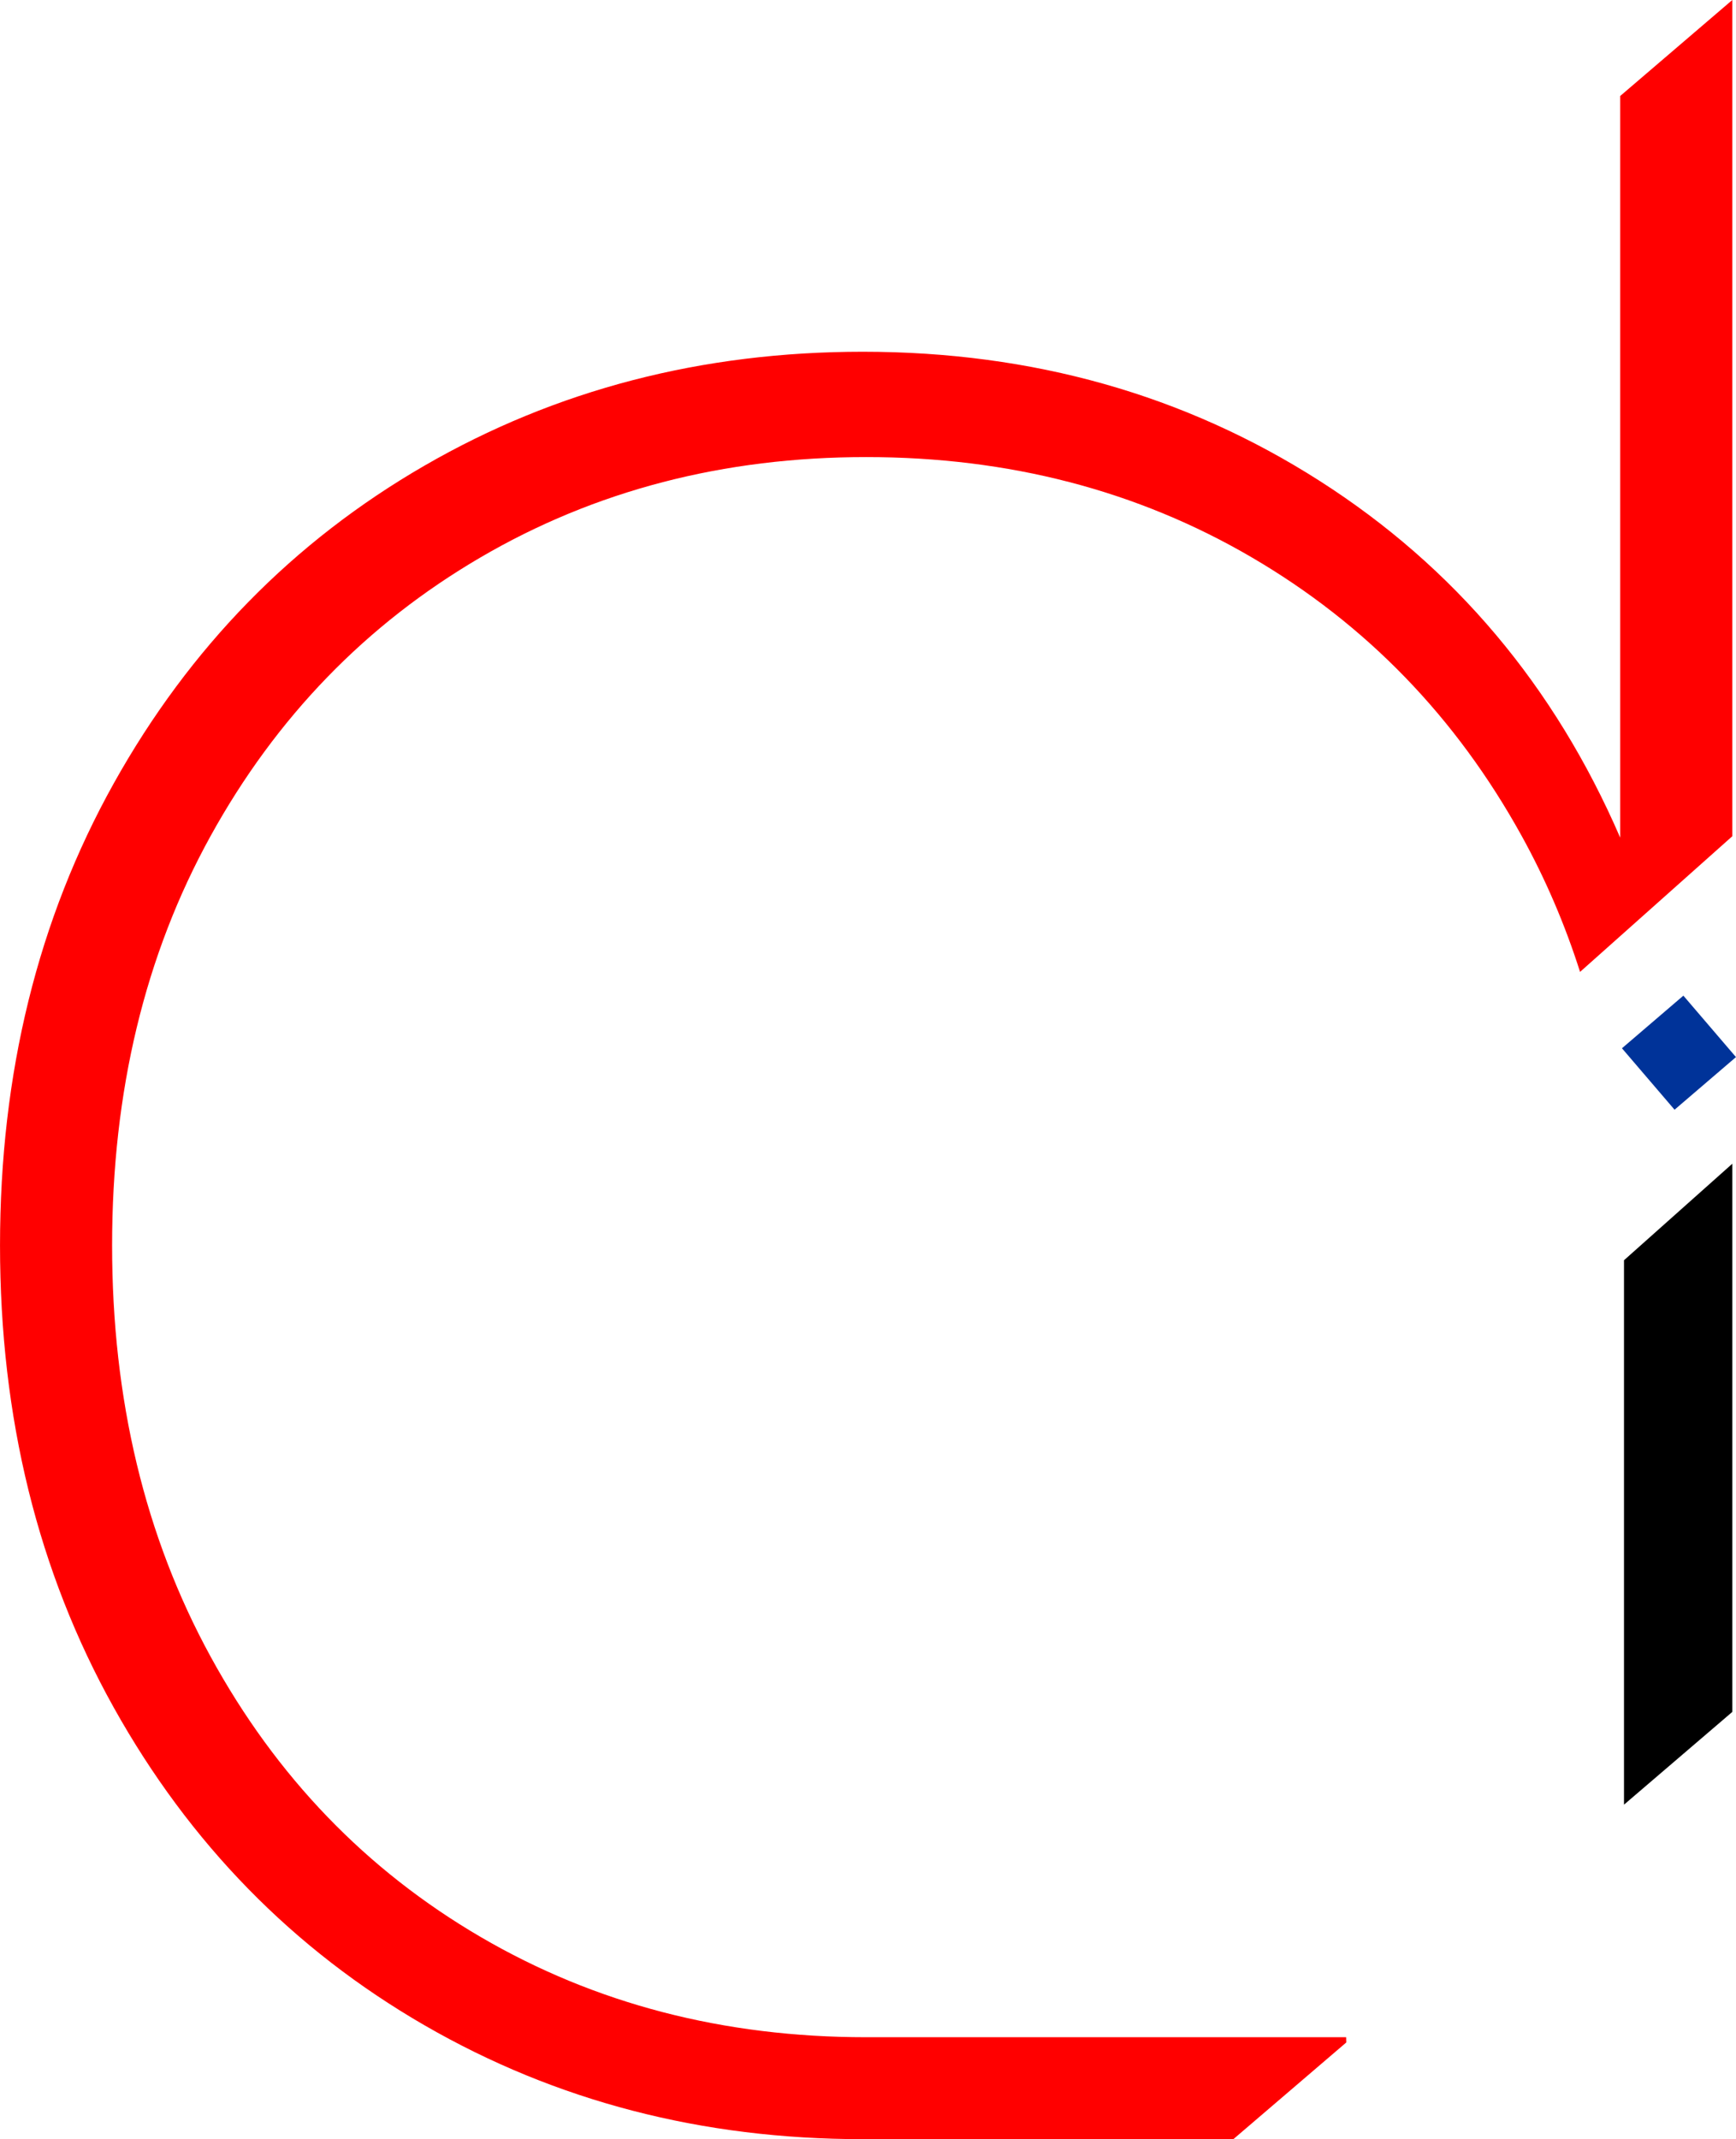
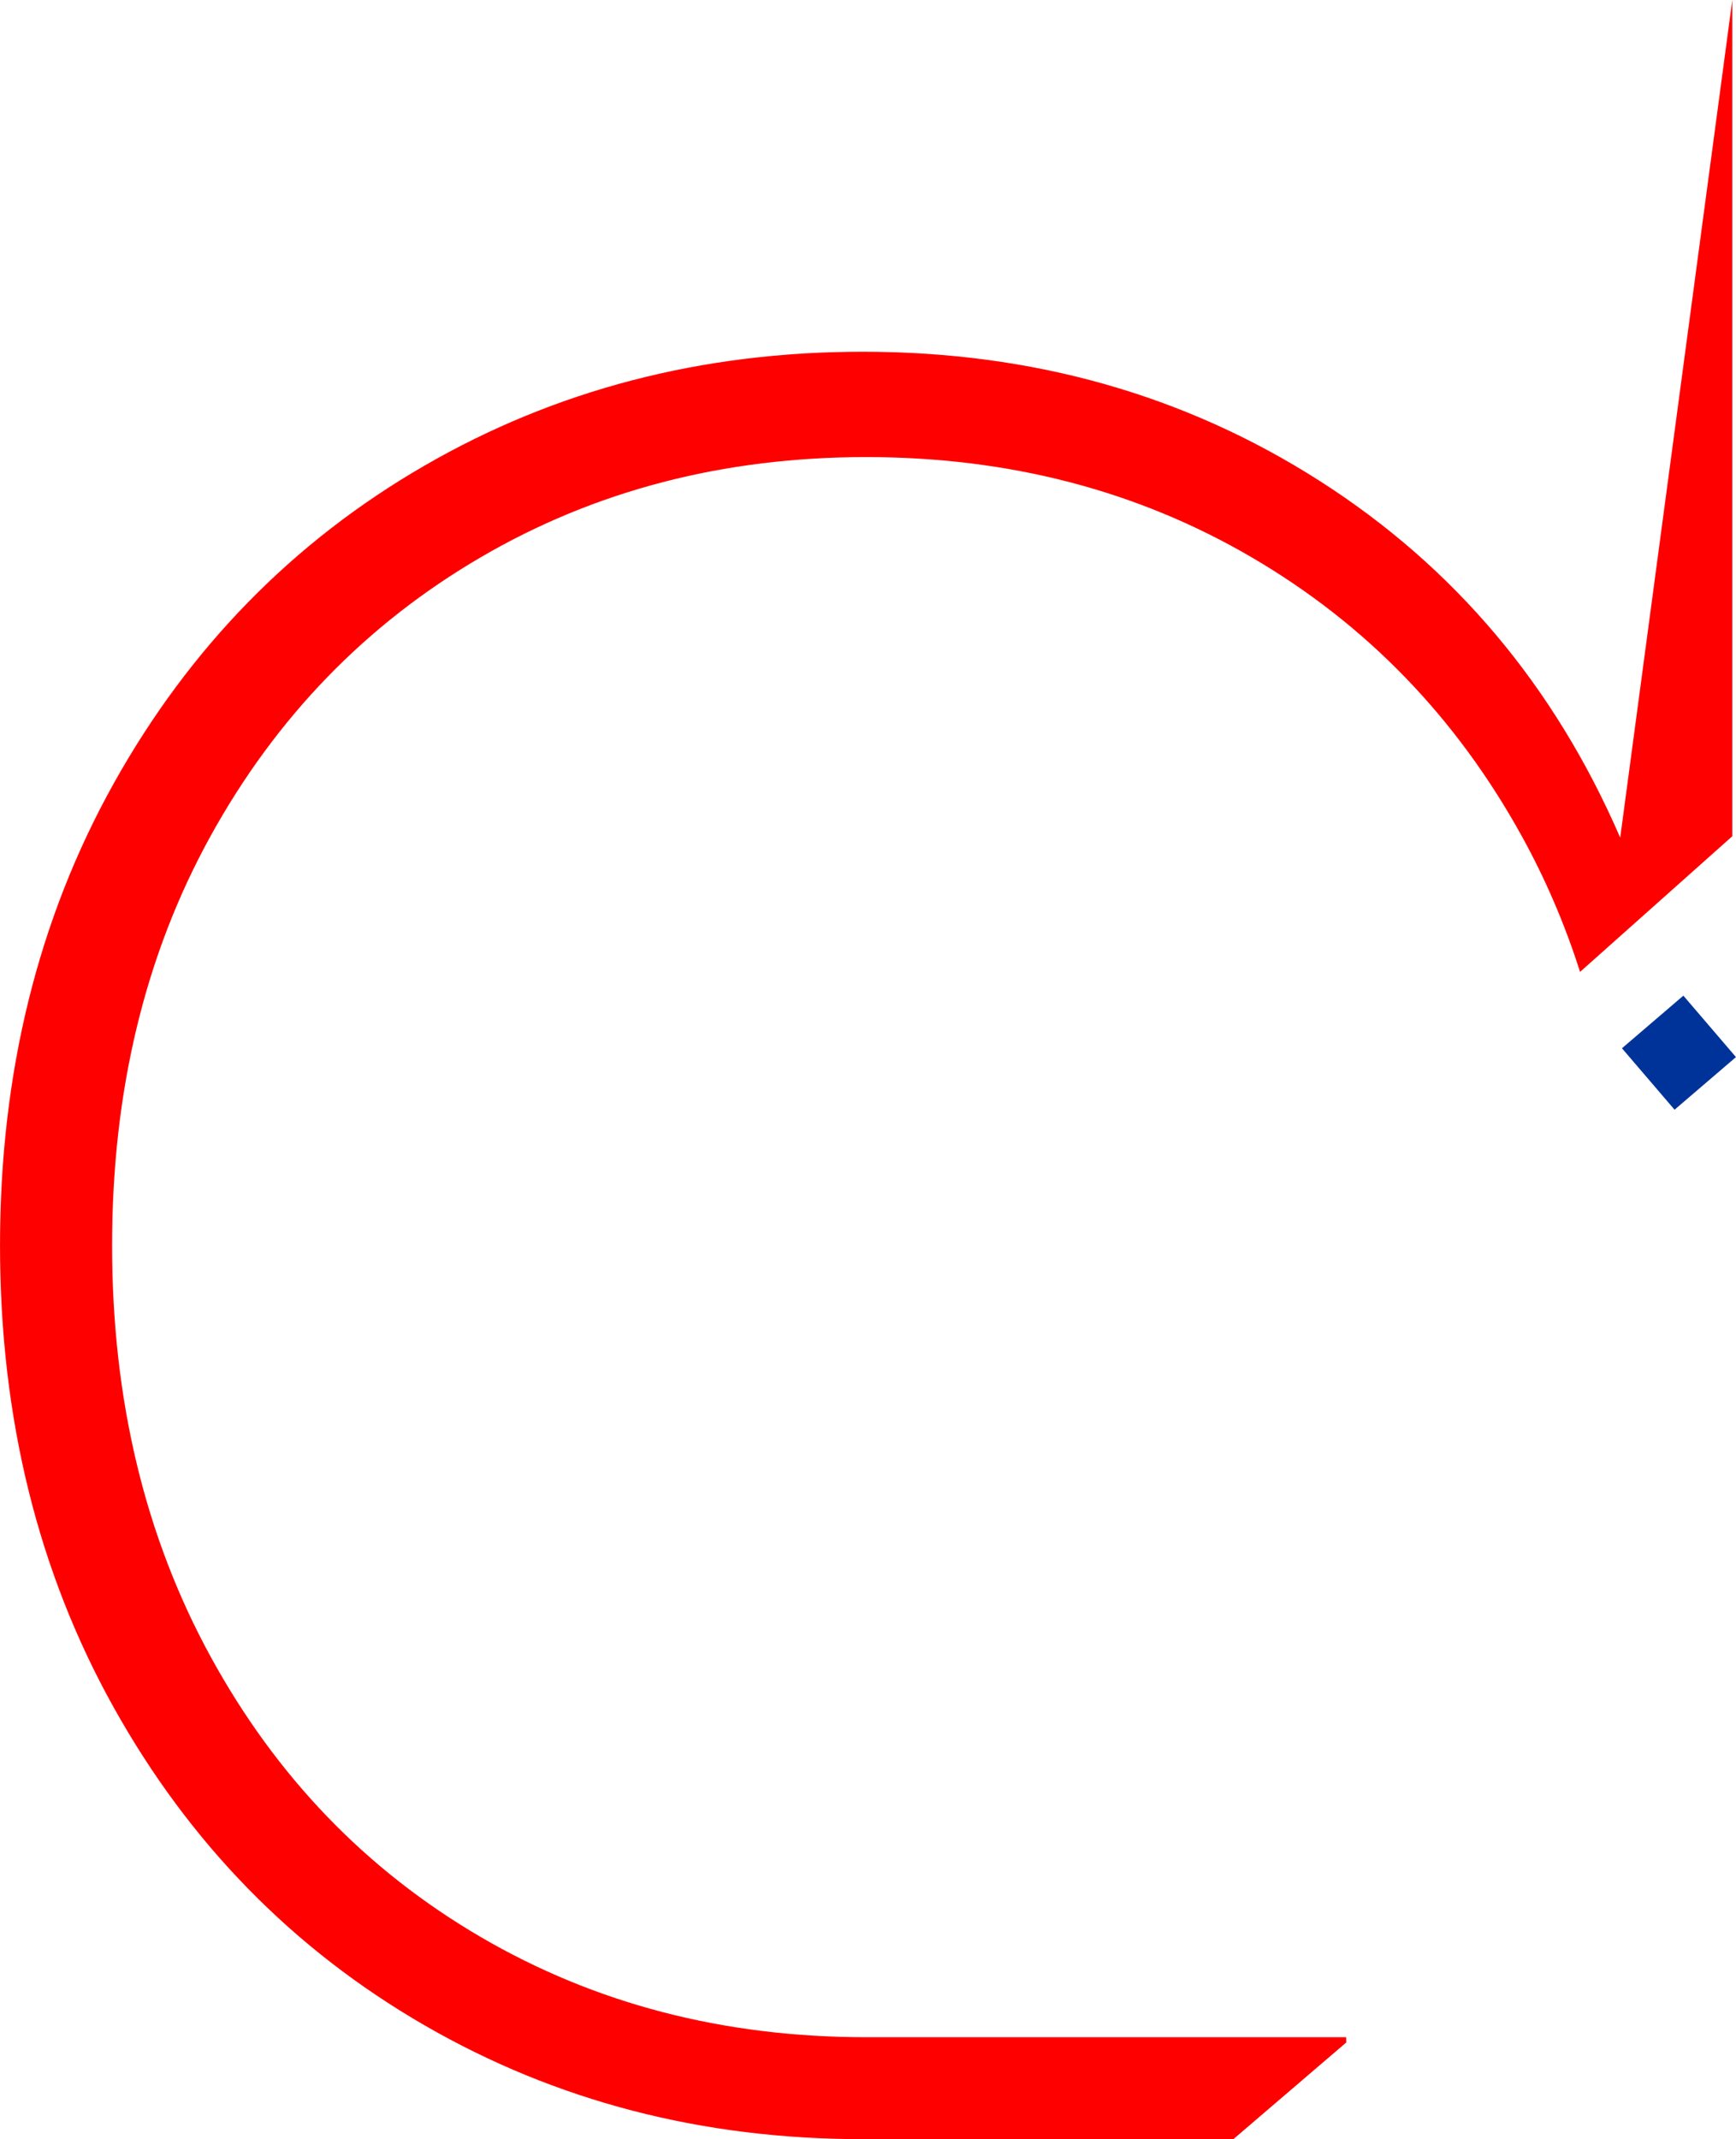
<svg xmlns="http://www.w3.org/2000/svg" xml:space="preserve" width="49.888mm" height="61.447mm" version="1.1" style="shape-rendering:geometricPrecision; text-rendering:geometricPrecision; image-rendering:optimizeQuality; fill-rule:evenodd; clip-rule:evenodd" viewBox="0 0 1392.39 1715.04">
  <defs>
    <style type="text/css">
   
    .fil0 {fill:black}
    .fil2 {fill:#003399}
    .fil1 {fill:red}
   
  </style>
  </defs>
  <g id="Layer_x0020_1">
-     <polygon class="fil0" points="1389.44,933 1389.44,1372.49 1302.57,1446.86 1302.57,1010.38 " />
-     <path class="fil1" d="M1389.44 0l0 670.44 -122.11 108.76c-12.16,-38.16 -27.76,-74.49 -46.8,-108.97 -52.67,-95.35 -124.87,-169.82 -216.59,-223.4 -91.72,-53.59 -194.8,-80.37 -309.22,-80.37 -114.43,0 -217.5,26.79 -309.22,80.37 -91.72,53.57 -163.92,128.05 -216.59,223.4 -52.67,95.35 -79.01,204.78 -79.01,328.28 0,123.51 26.34,233.39 79.01,329.66 52.66,96.26 124.87,171.19 216.59,224.76 91.71,53.58 194.79,80.37 309.22,80.37l384.97 0 0.12 4.21 -90.56 77.52 -297.26 0c-128.94,0 -246.11,-30.43 -351.45,-91.26 -105.33,-60.84 -188.44,-145.75 -249.28,-254.73 -60.84,-108.97 -91.26,-232.48 -91.26,-370.52 0,-138.03 30.42,-261.54 91.26,-370.52 60.85,-108.97 143.94,-193.88 249.28,-254.73 105.35,-60.84 222.5,-91.27 351.45,-91.27 136.21,0 258.36,34.51 366.43,103.53 108.07,69.01 188.43,164.37 241.11,286.06l0 -594.64 89.91 -76.96z" />
+     <path class="fil1" d="M1389.44 0l0 670.44 -122.11 108.76c-12.16,-38.16 -27.76,-74.49 -46.8,-108.97 -52.67,-95.35 -124.87,-169.82 -216.59,-223.4 -91.72,-53.59 -194.8,-80.37 -309.22,-80.37 -114.43,0 -217.5,26.79 -309.22,80.37 -91.72,53.57 -163.92,128.05 -216.59,223.4 -52.67,95.35 -79.01,204.78 -79.01,328.28 0,123.51 26.34,233.39 79.01,329.66 52.66,96.26 124.87,171.19 216.59,224.76 91.71,53.58 194.79,80.37 309.22,80.37l384.97 0 0.12 4.21 -90.56 77.52 -297.26 0c-128.94,0 -246.11,-30.43 -351.45,-91.26 -105.33,-60.84 -188.44,-145.75 -249.28,-254.73 -60.84,-108.97 -91.26,-232.48 -91.26,-370.52 0,-138.03 30.42,-261.54 91.26,-370.52 60.85,-108.97 143.94,-193.88 249.28,-254.73 105.35,-60.84 222.5,-91.27 351.45,-91.27 136.21,0 258.36,34.51 366.43,103.53 108.07,69.01 188.43,164.37 241.11,286.06z" />
    <rect class="fil2" transform="matrix(0.885 -0.758 0.758 0.885 1300.93 840.436)" width="55.66" height="55.66" />
  </g>
</svg>